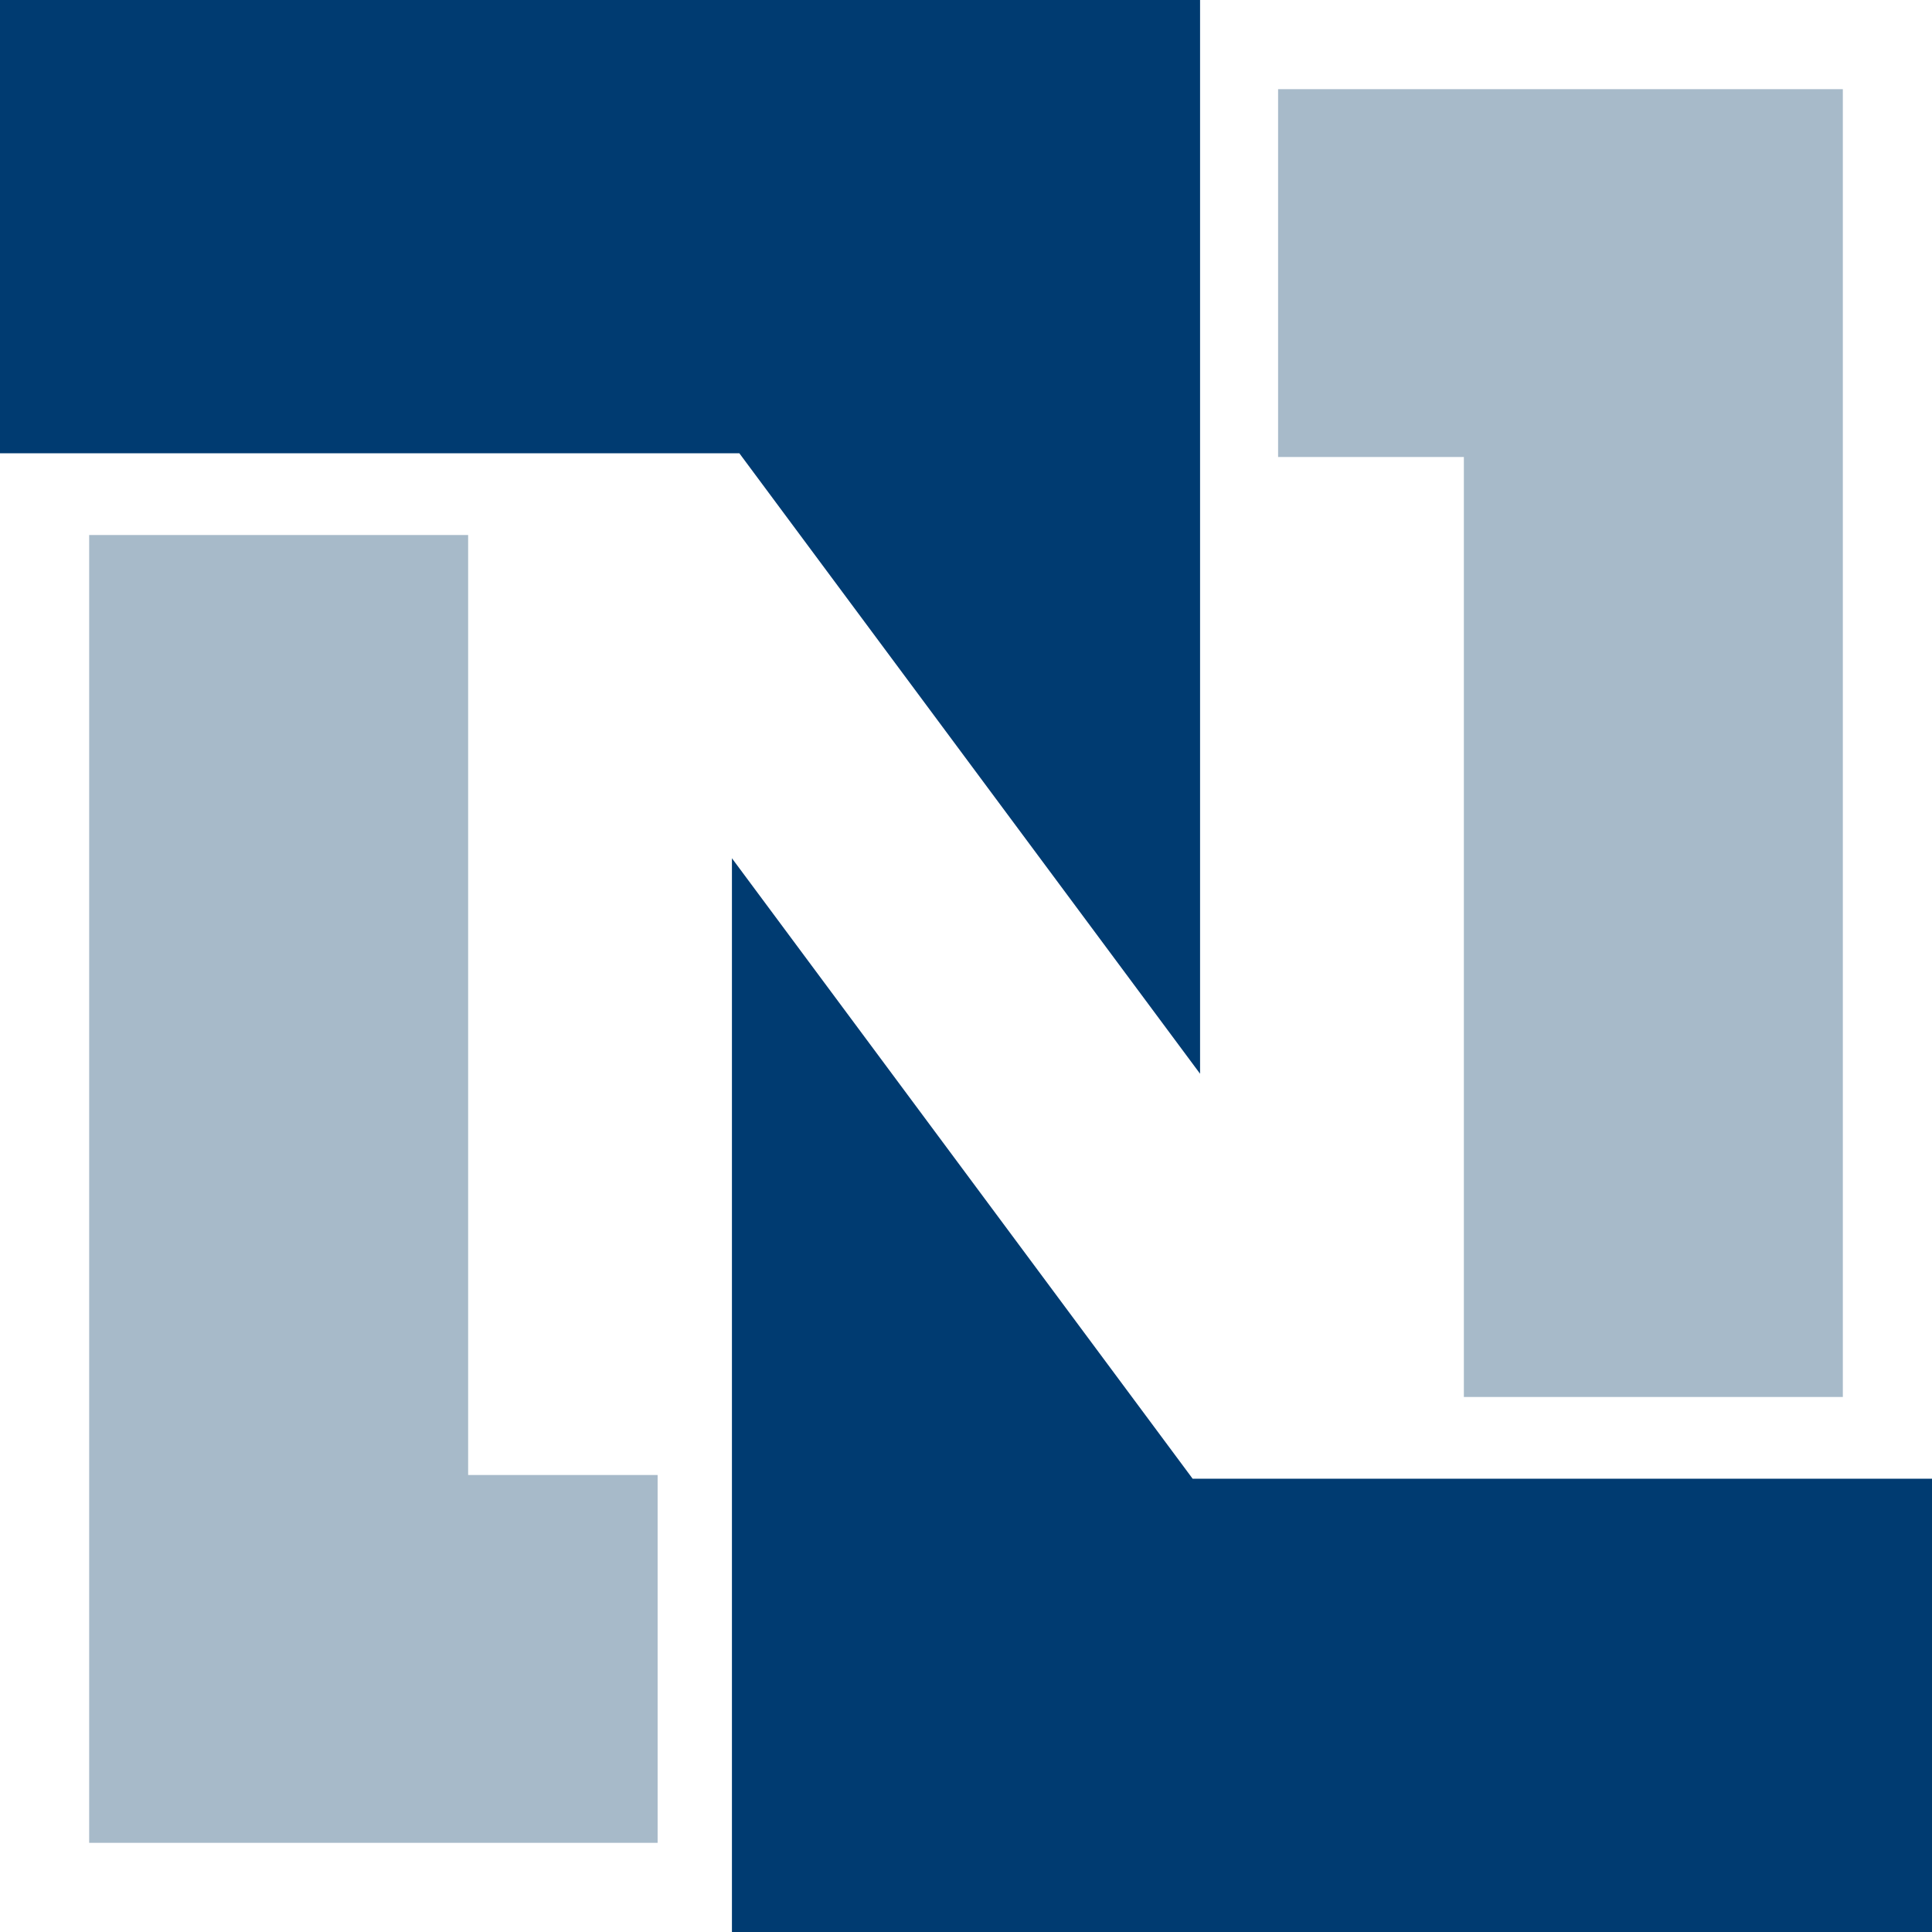
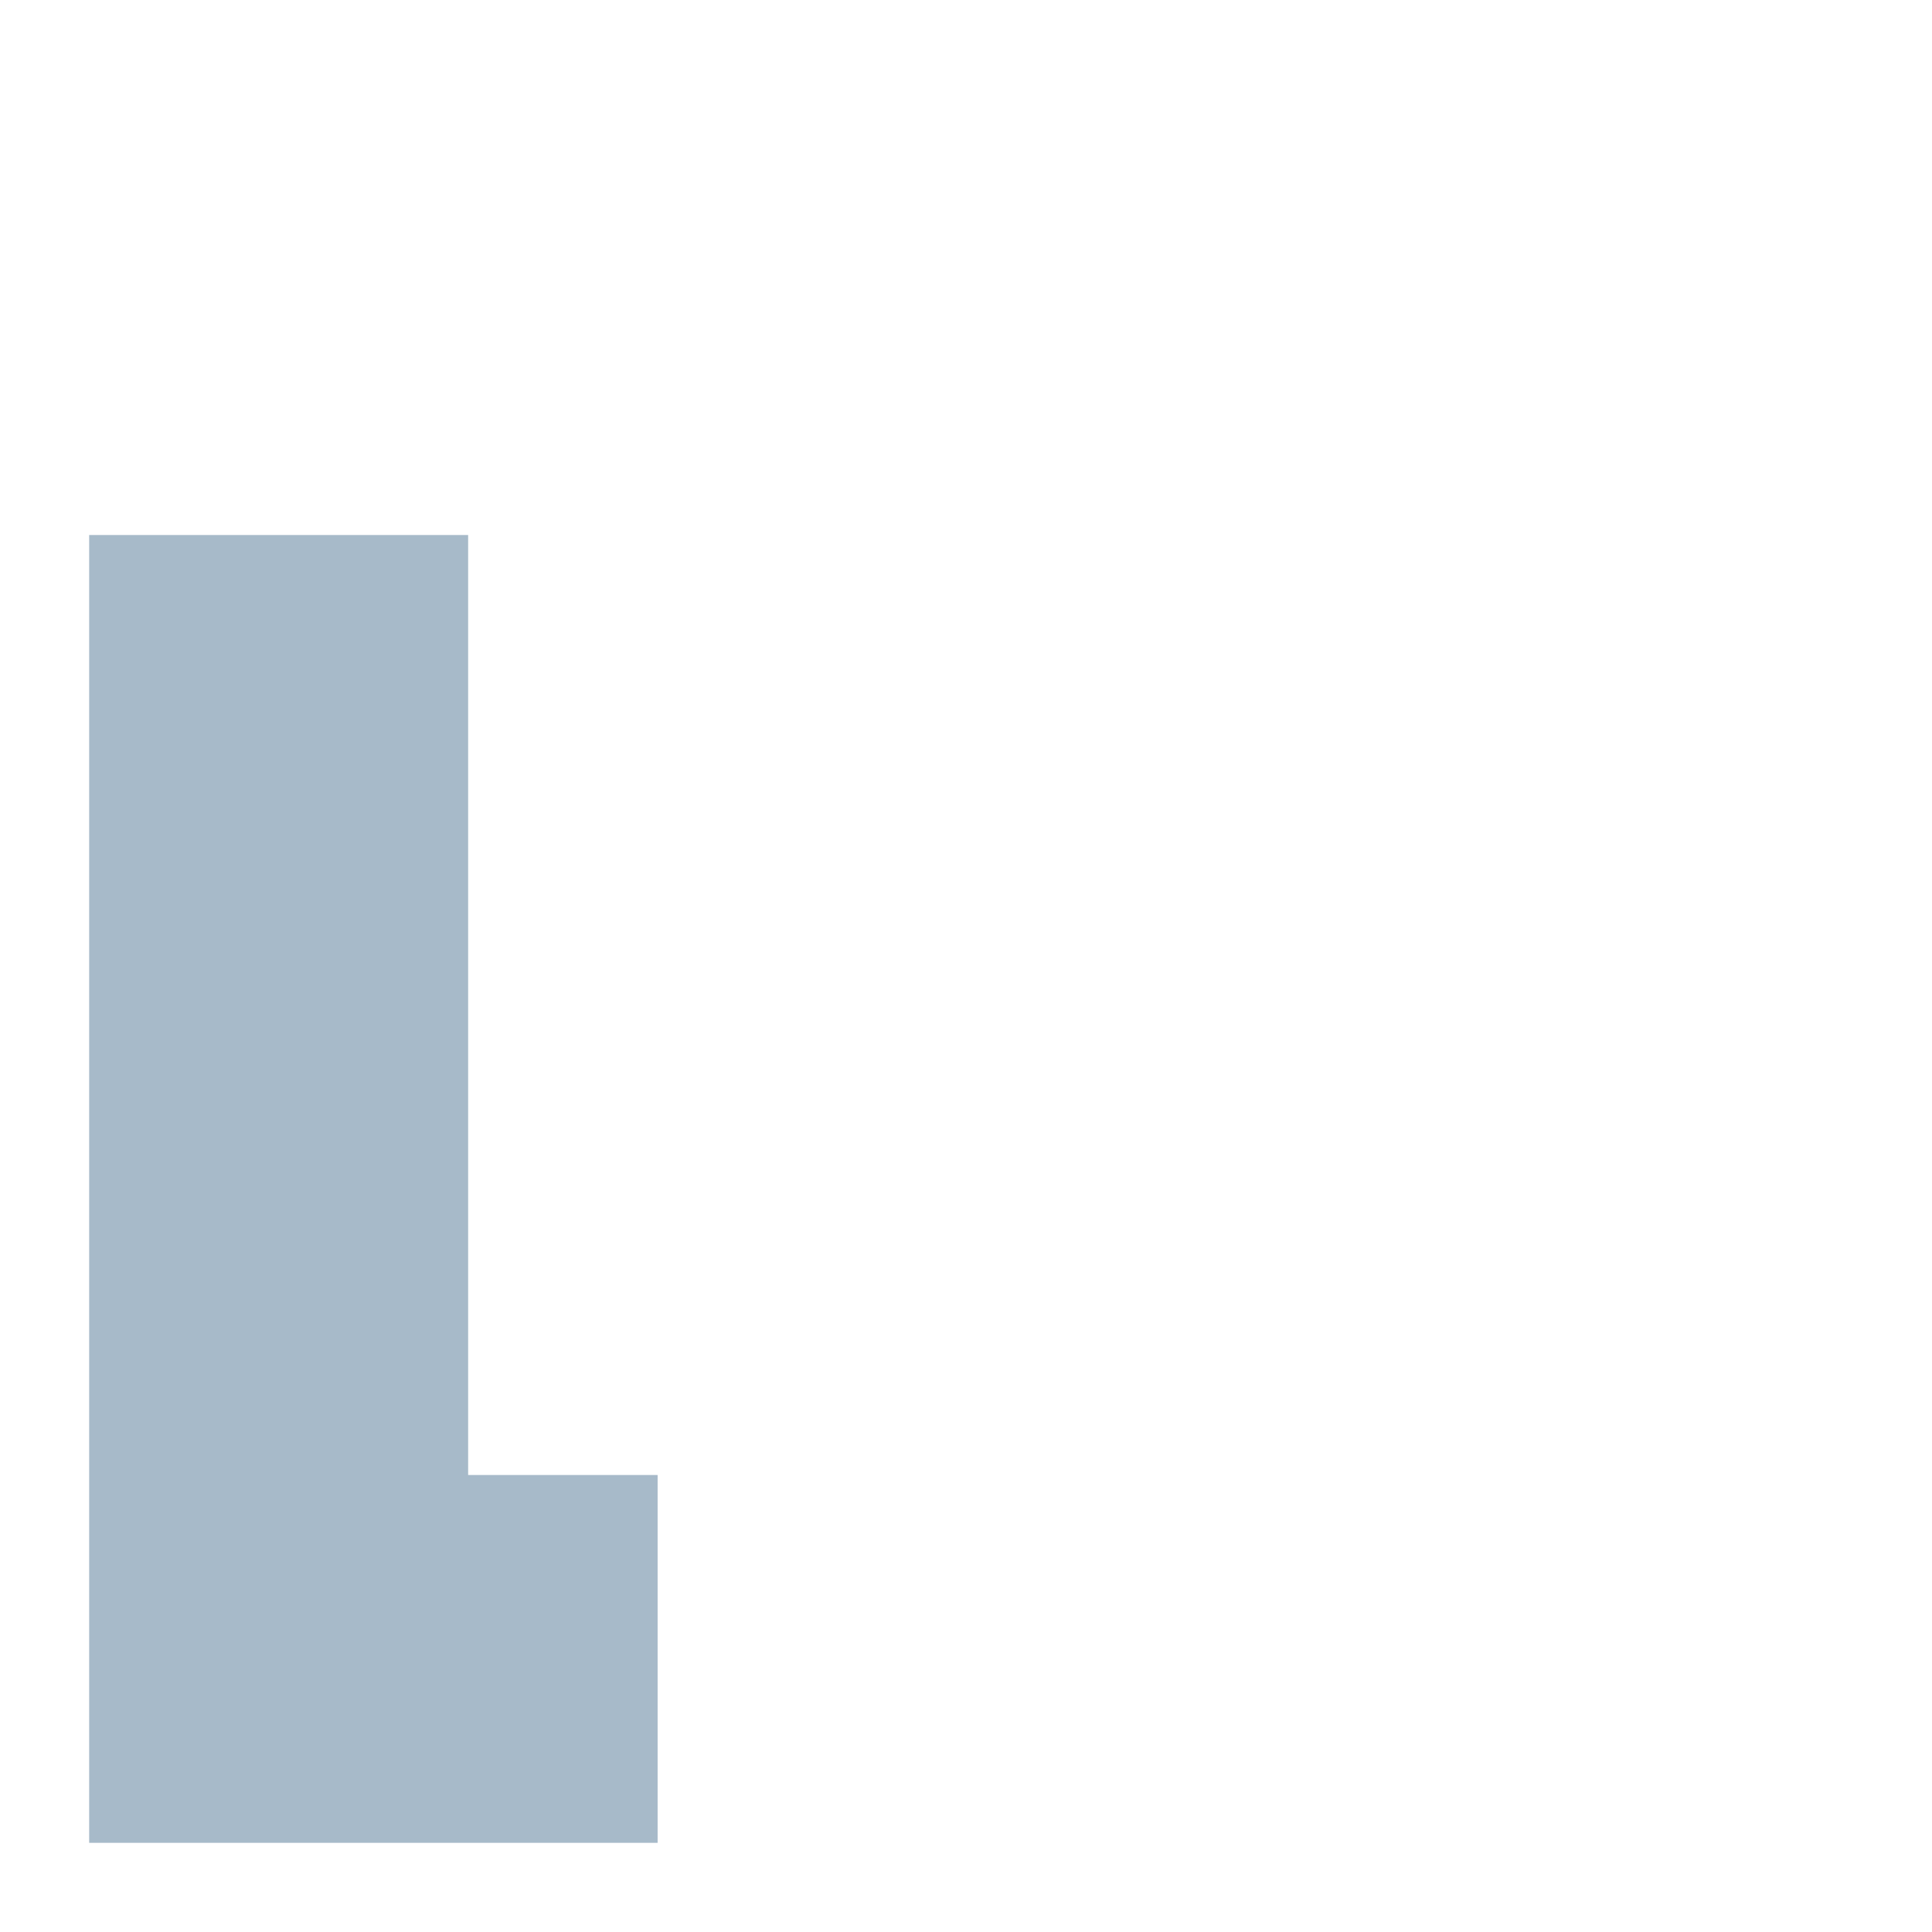
<svg xmlns="http://www.w3.org/2000/svg" version="1.1" id="Layer_1" x="0px" y="0px" viewBox="0 0 52 52" style="enable-background:new 0 0 52 52;" xml:space="preserve">
  <style type="text/css">
	.st0{fill:#003B71;}
	.st1{fill:#A7BAC9;}
</style>
  <title>icon-product-netsuite</title>
  <desc>Created with Sketch.</desc>
  <g id="Home">
    <g id="Nav_Products" transform="translate(-1027, -349)">
      <g id="Menu_Products" transform="translate(-12, 64)">
        <g id="icon-product-netsuite" transform="translate(1039, 285)">
-           <polygon id="Shape" class="st0" points="0,0 32.3,0 32.3,28.9 19.9,12.2 0,12.2     " />
          <polygon id="Shape_1_" class="st1" points="2.4,14.4 12.6,14.4 12.6,39.7 17.7,39.7 17.7,49.6 2.4,49.6     " />
-           <polygon id="Shape_2_" class="st0" points="52,52 19.7,52 19.7,23.1 32.1,39.8 52,39.8     " />
-           <polygon id="Shape_3_" class="st1" points="49.6,37.6 39.4,37.6 39.4,12.3 34.4,12.3 34.4,2.4 49.6,2.4     " />
        </g>
      </g>
    </g>
  </g>
</svg>